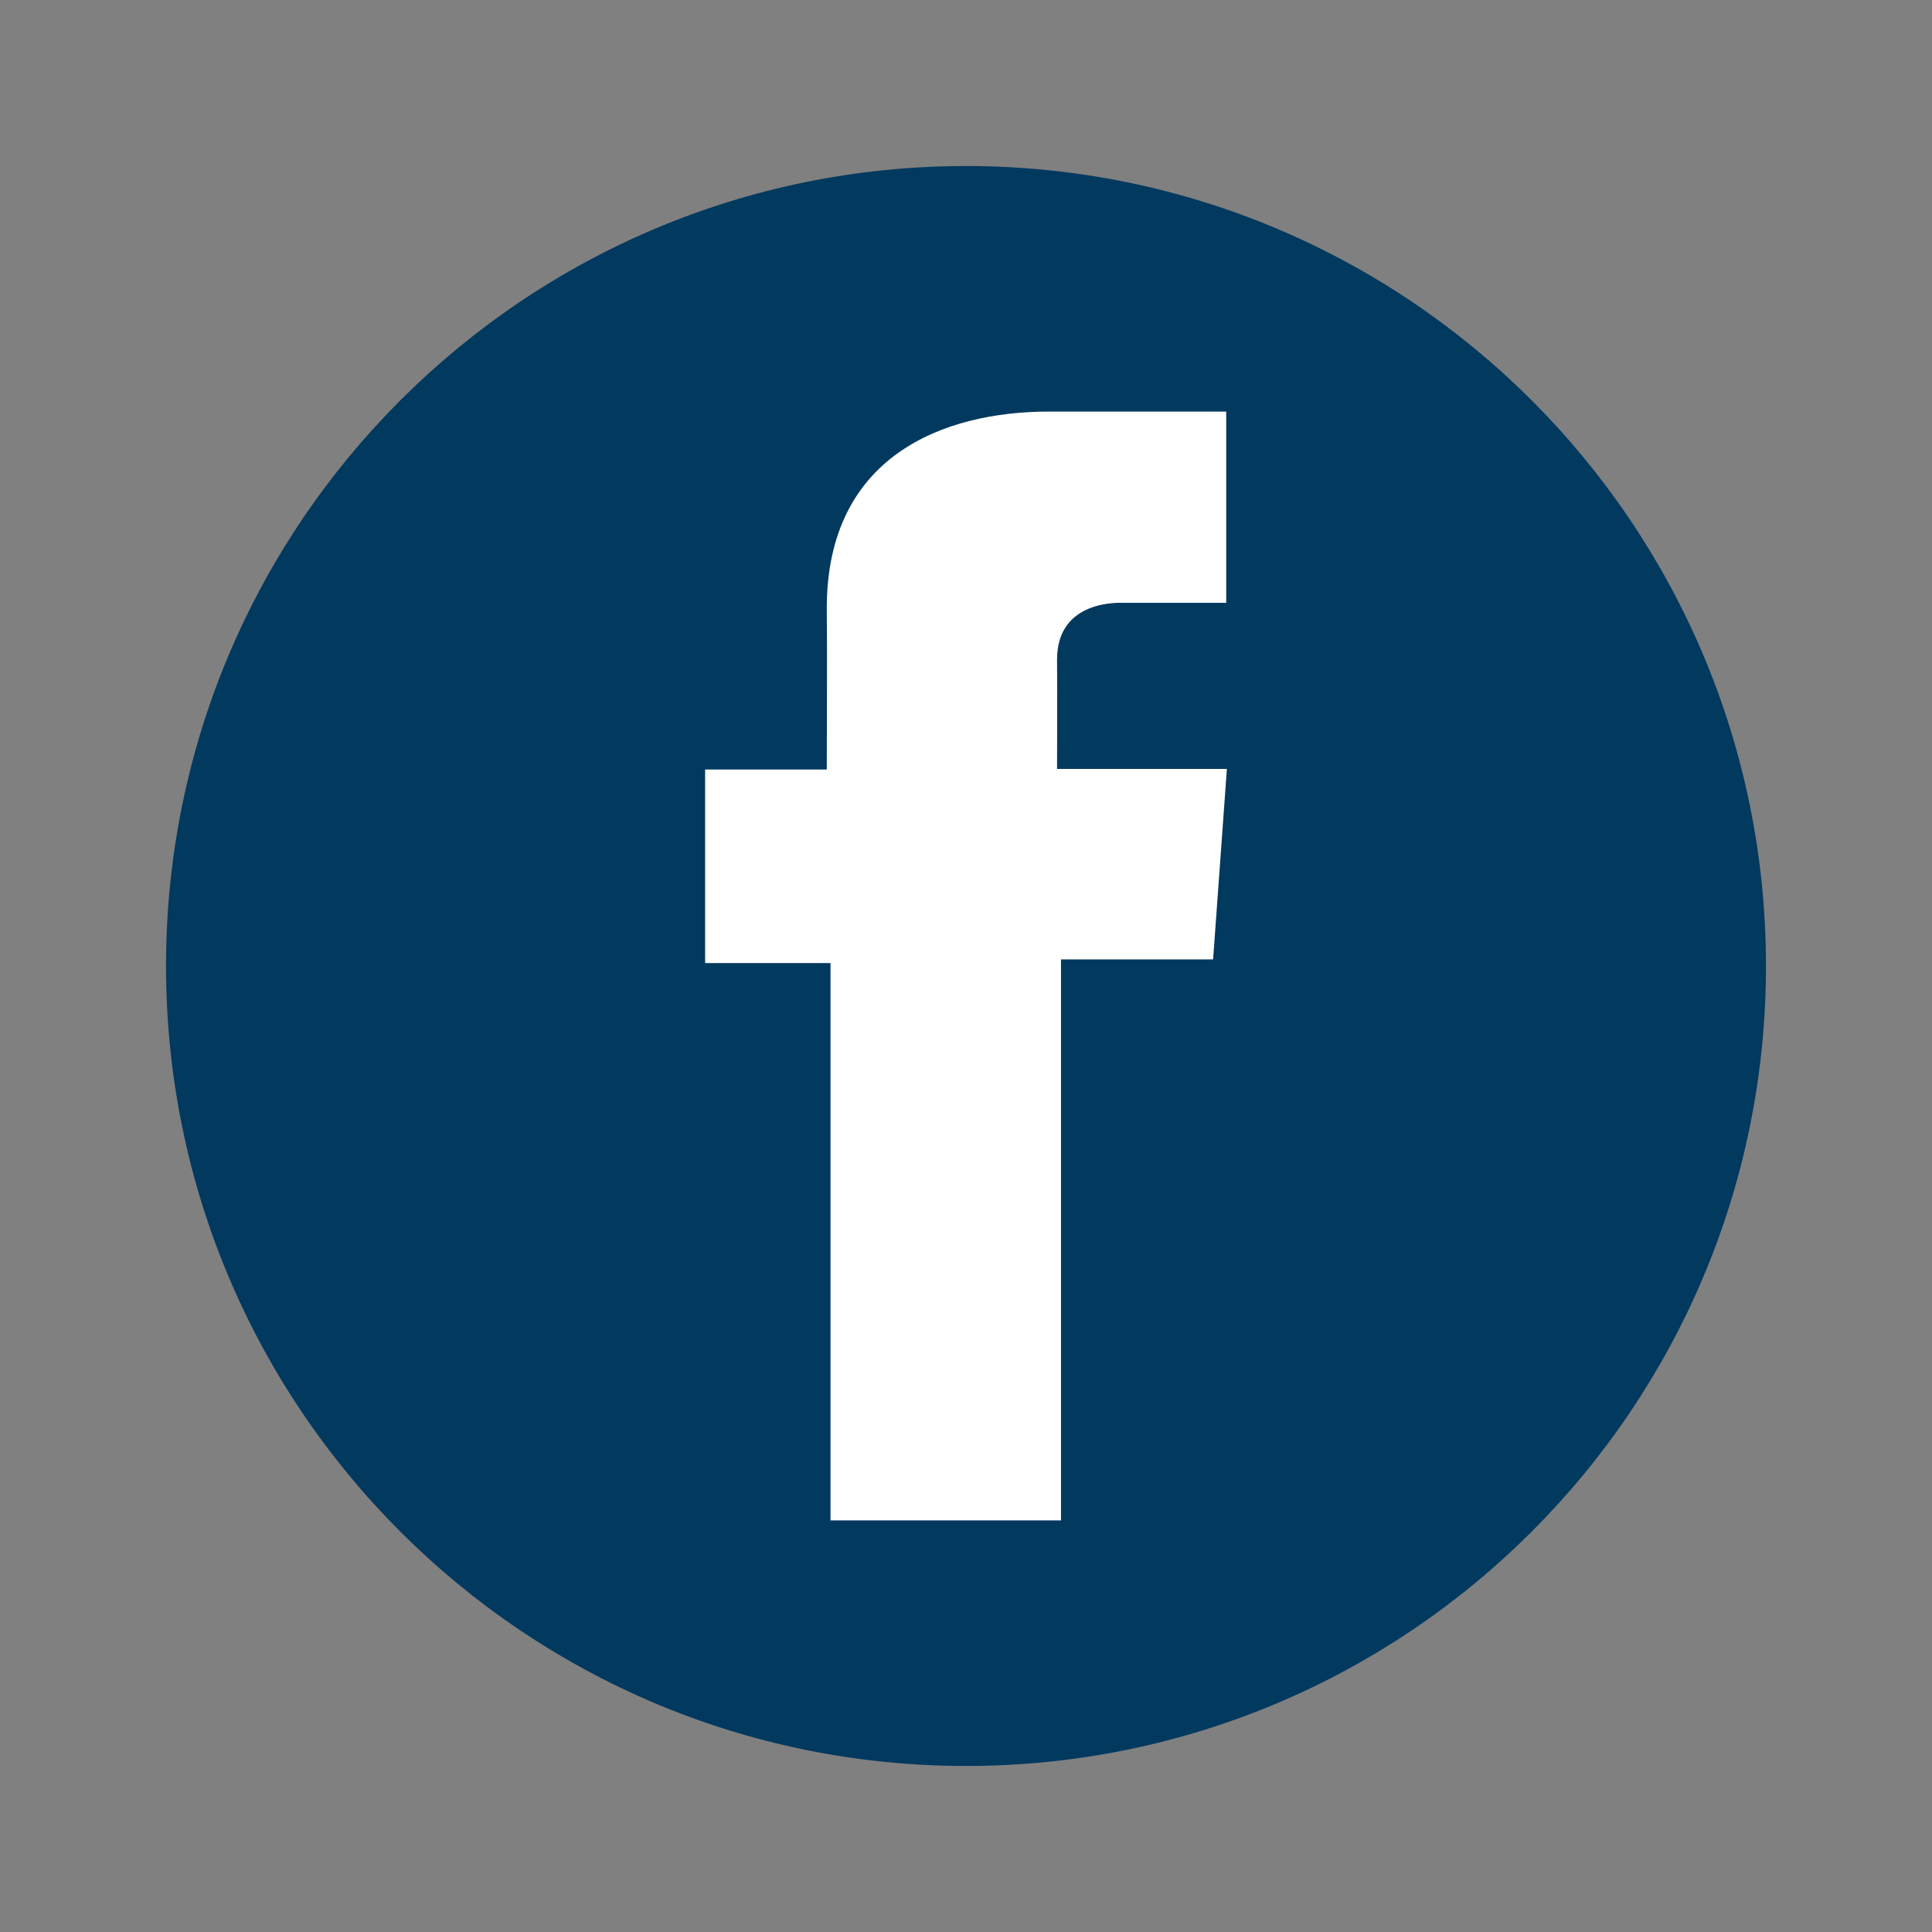
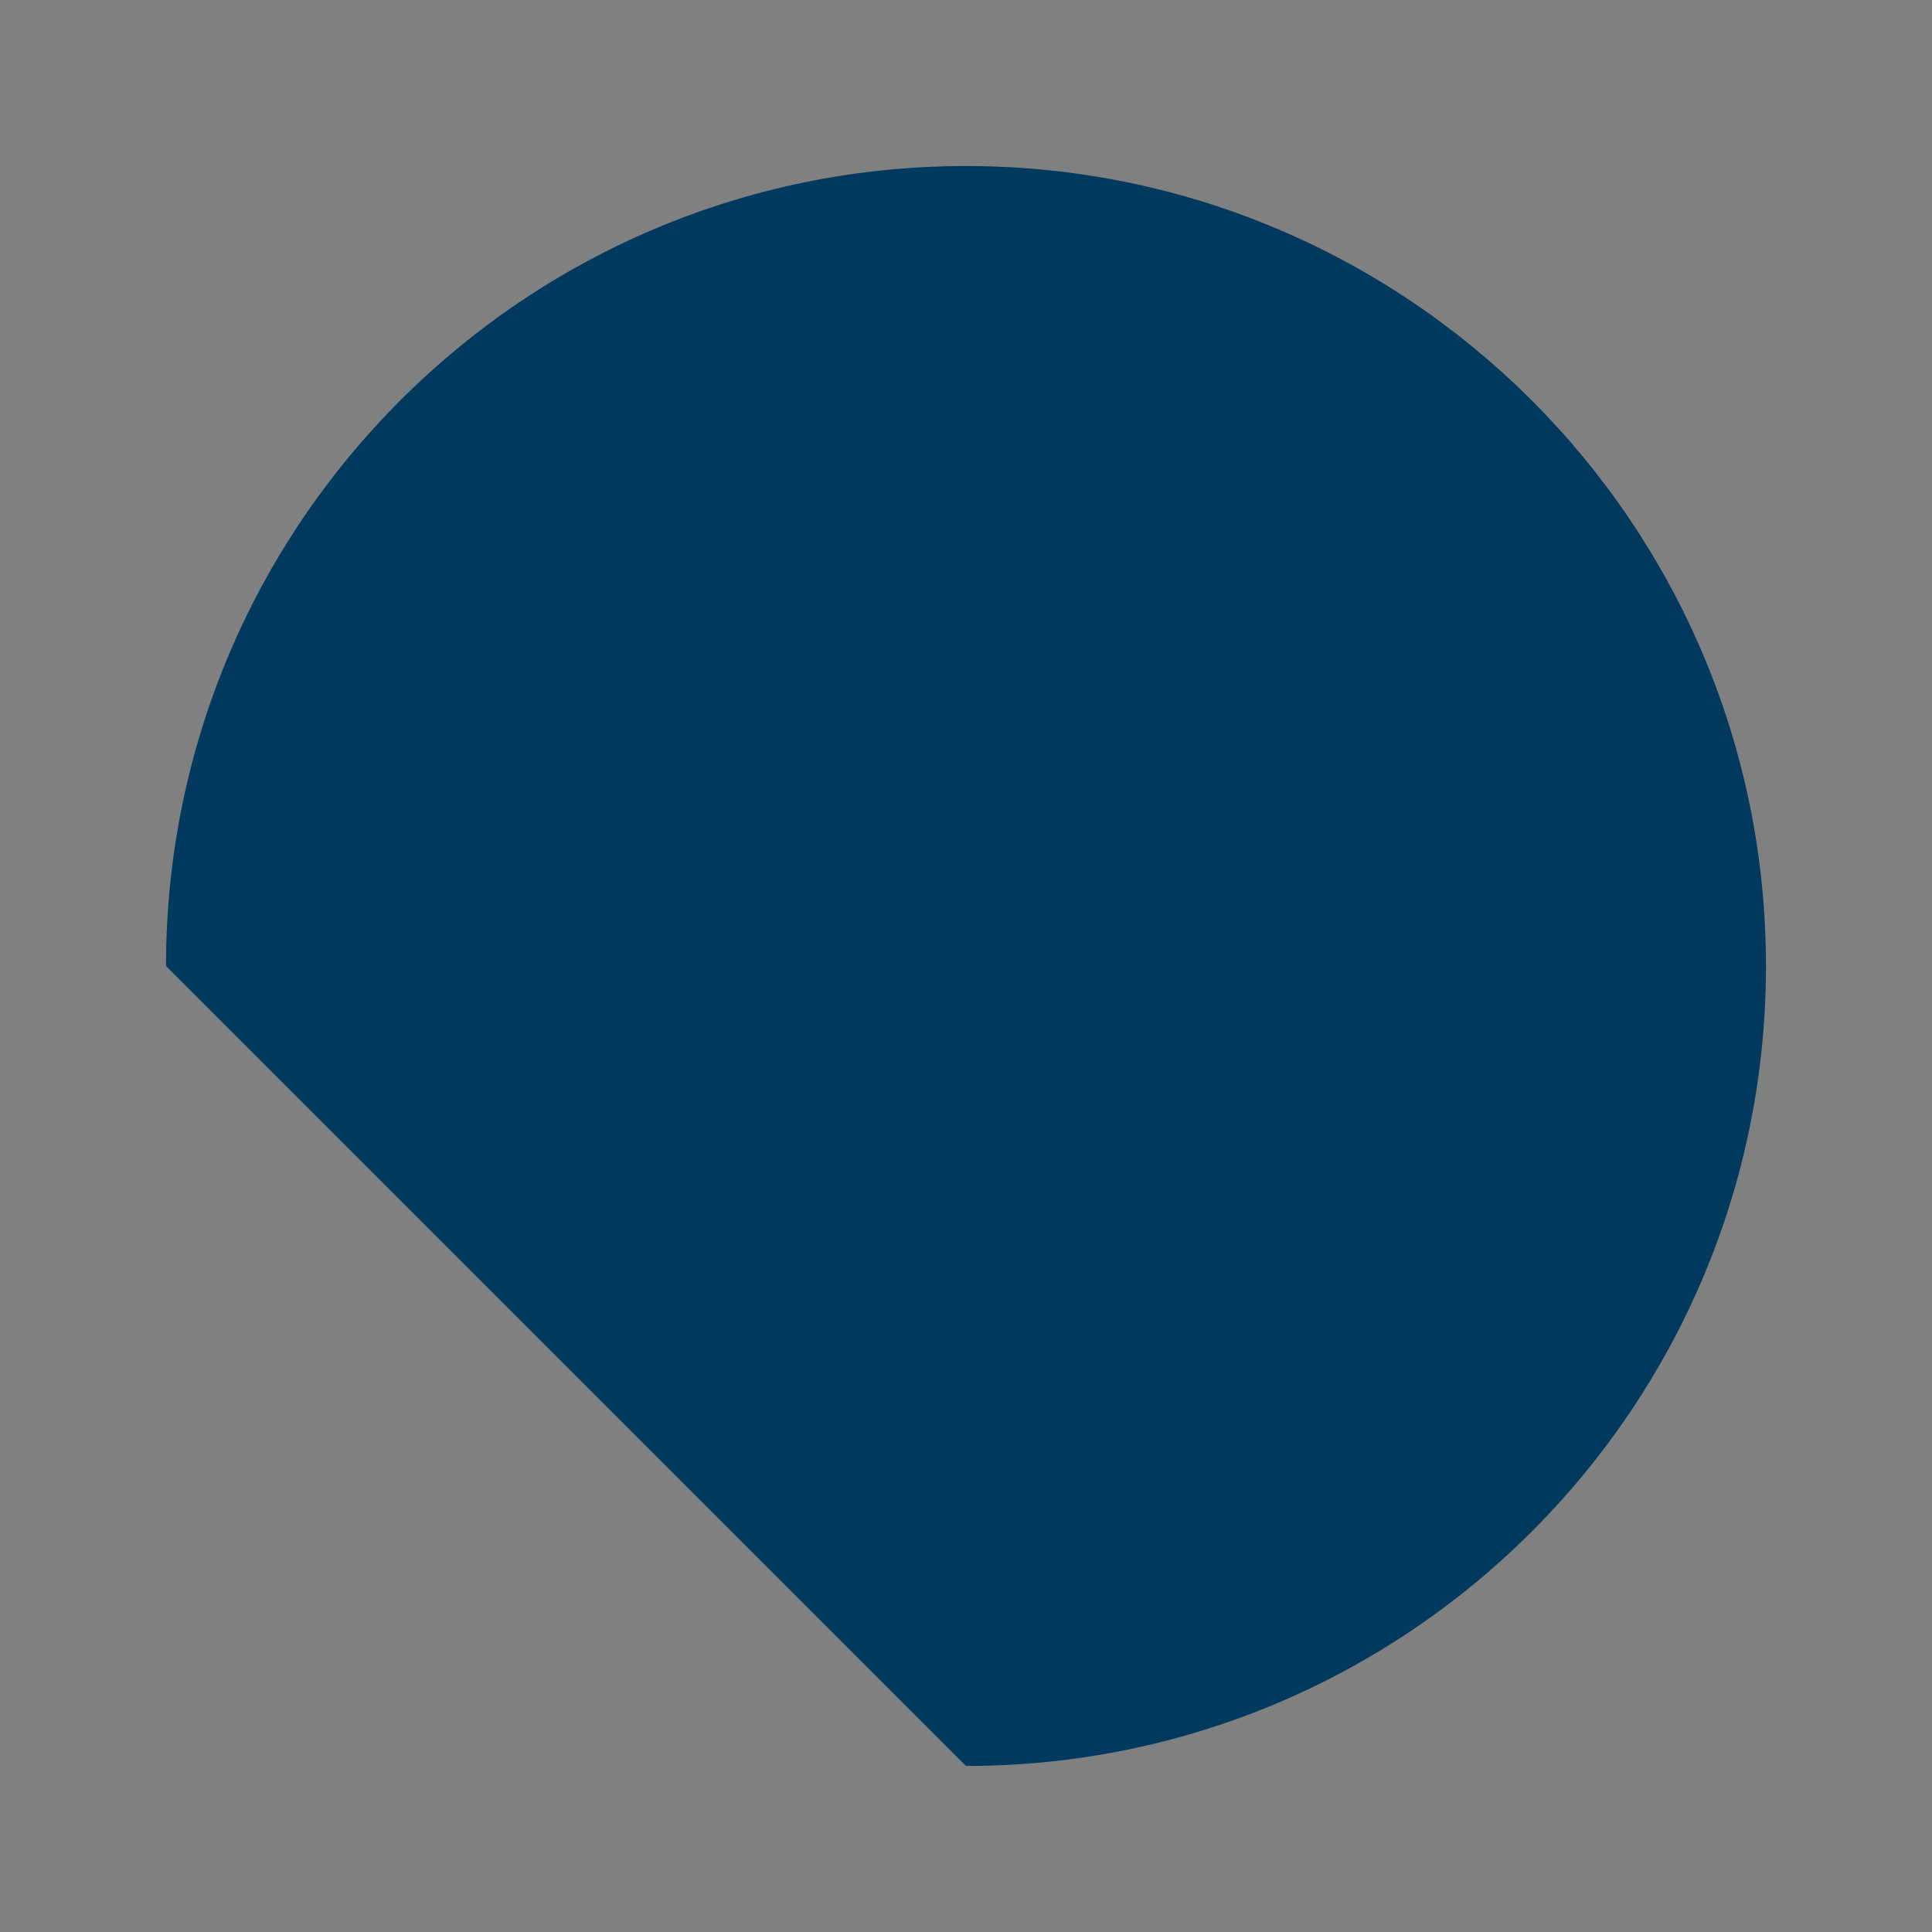
<svg xmlns="http://www.w3.org/2000/svg" width="64" height="64" viewBox="0 0 64 64" fill="none">
  <rect x="0" y="0" width="64" height="64" fill="#808080" stroke="none" />
-   <path d="M32 58.5C46.636 58.5 58.5 46.636 58.5 32C58.5 17.364 46.636 5.5 32 5.5C17.364 5.5 5.5 17.364 5.5 32C5.5 46.636 17.364 58.5 32 58.5Z" fill="#02395F" />
-   <path d="M40.617 13.634H34.746C31.263 13.634 27.388 15.099 27.388 20.149C27.405 21.909 27.388 23.594 27.388 25.49H23.358V31.903H27.512V50.366H35.147V31.782H40.186L40.642 25.472H35.016C35.016 25.472 35.028 22.666 35.016 21.85C35.016 19.855 37.092 19.969 37.217 19.969C38.205 19.969 40.126 19.972 40.62 19.969V13.634H40.617V13.634Z" fill="white" />
+   <path d="M32 58.5C46.636 58.5 58.5 46.636 58.5 32C58.5 17.364 46.636 5.5 32 5.5C17.364 5.5 5.5 17.364 5.5 32Z" fill="#02395F" />
</svg>